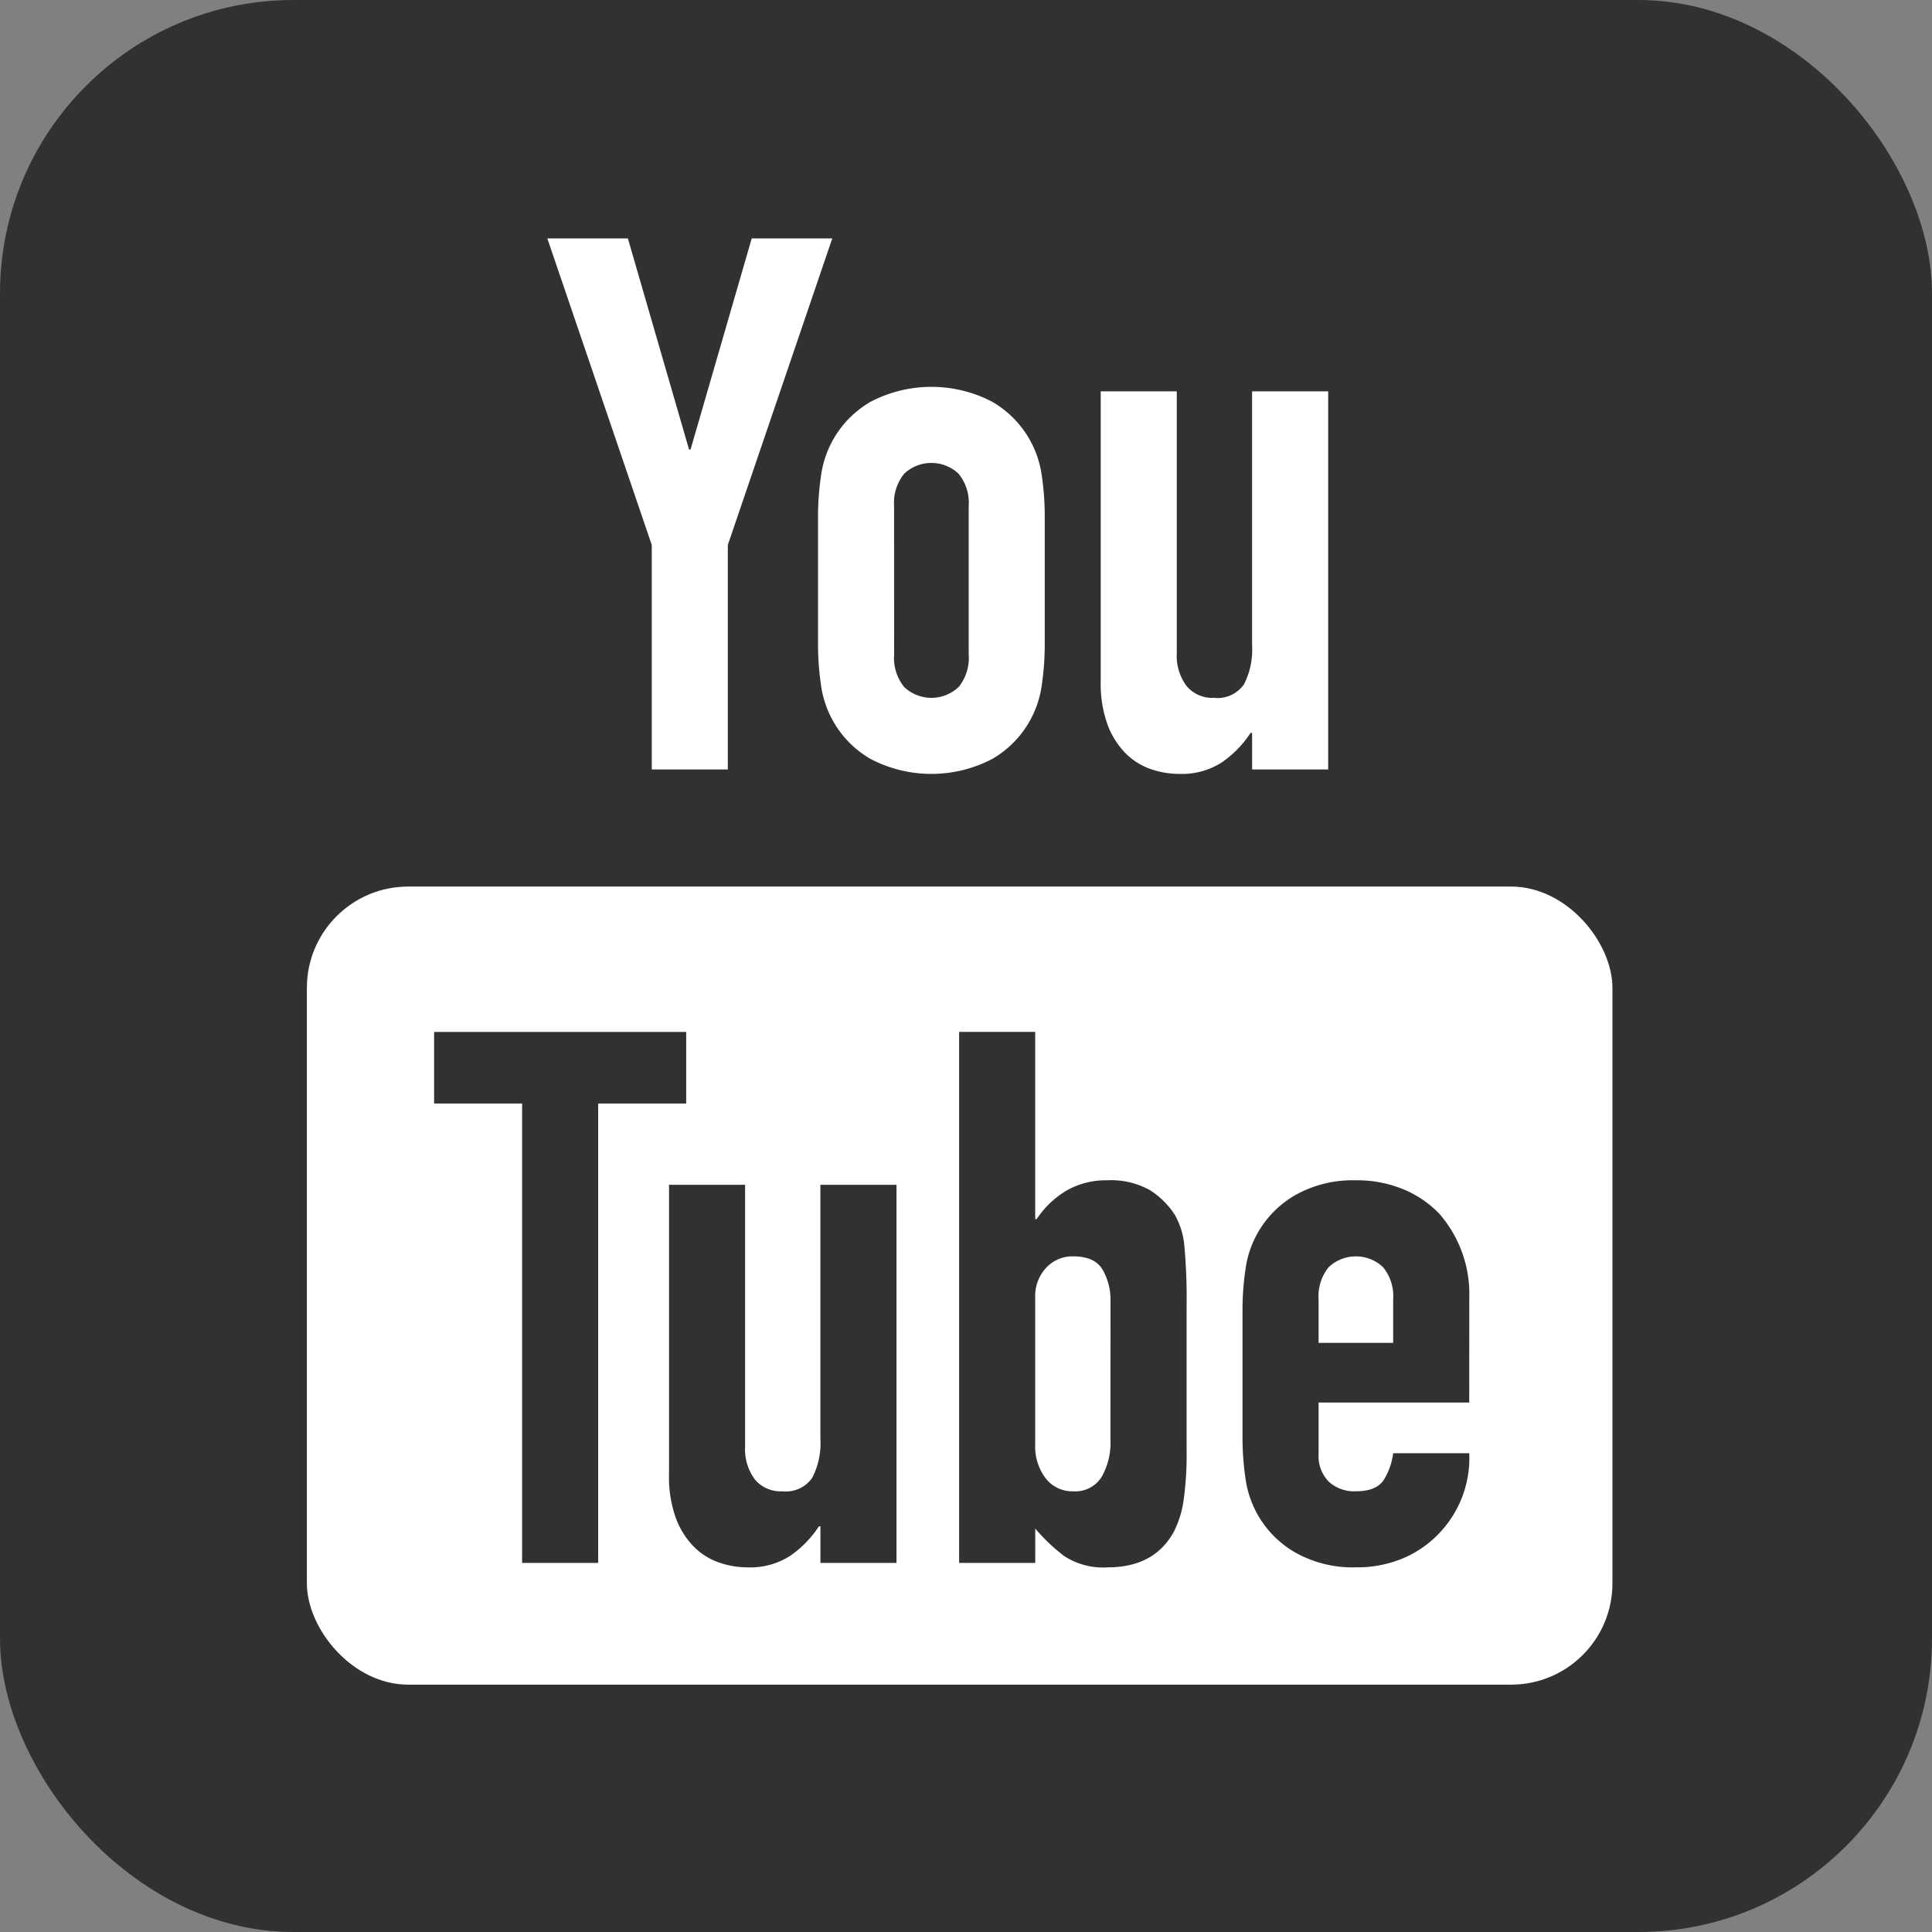
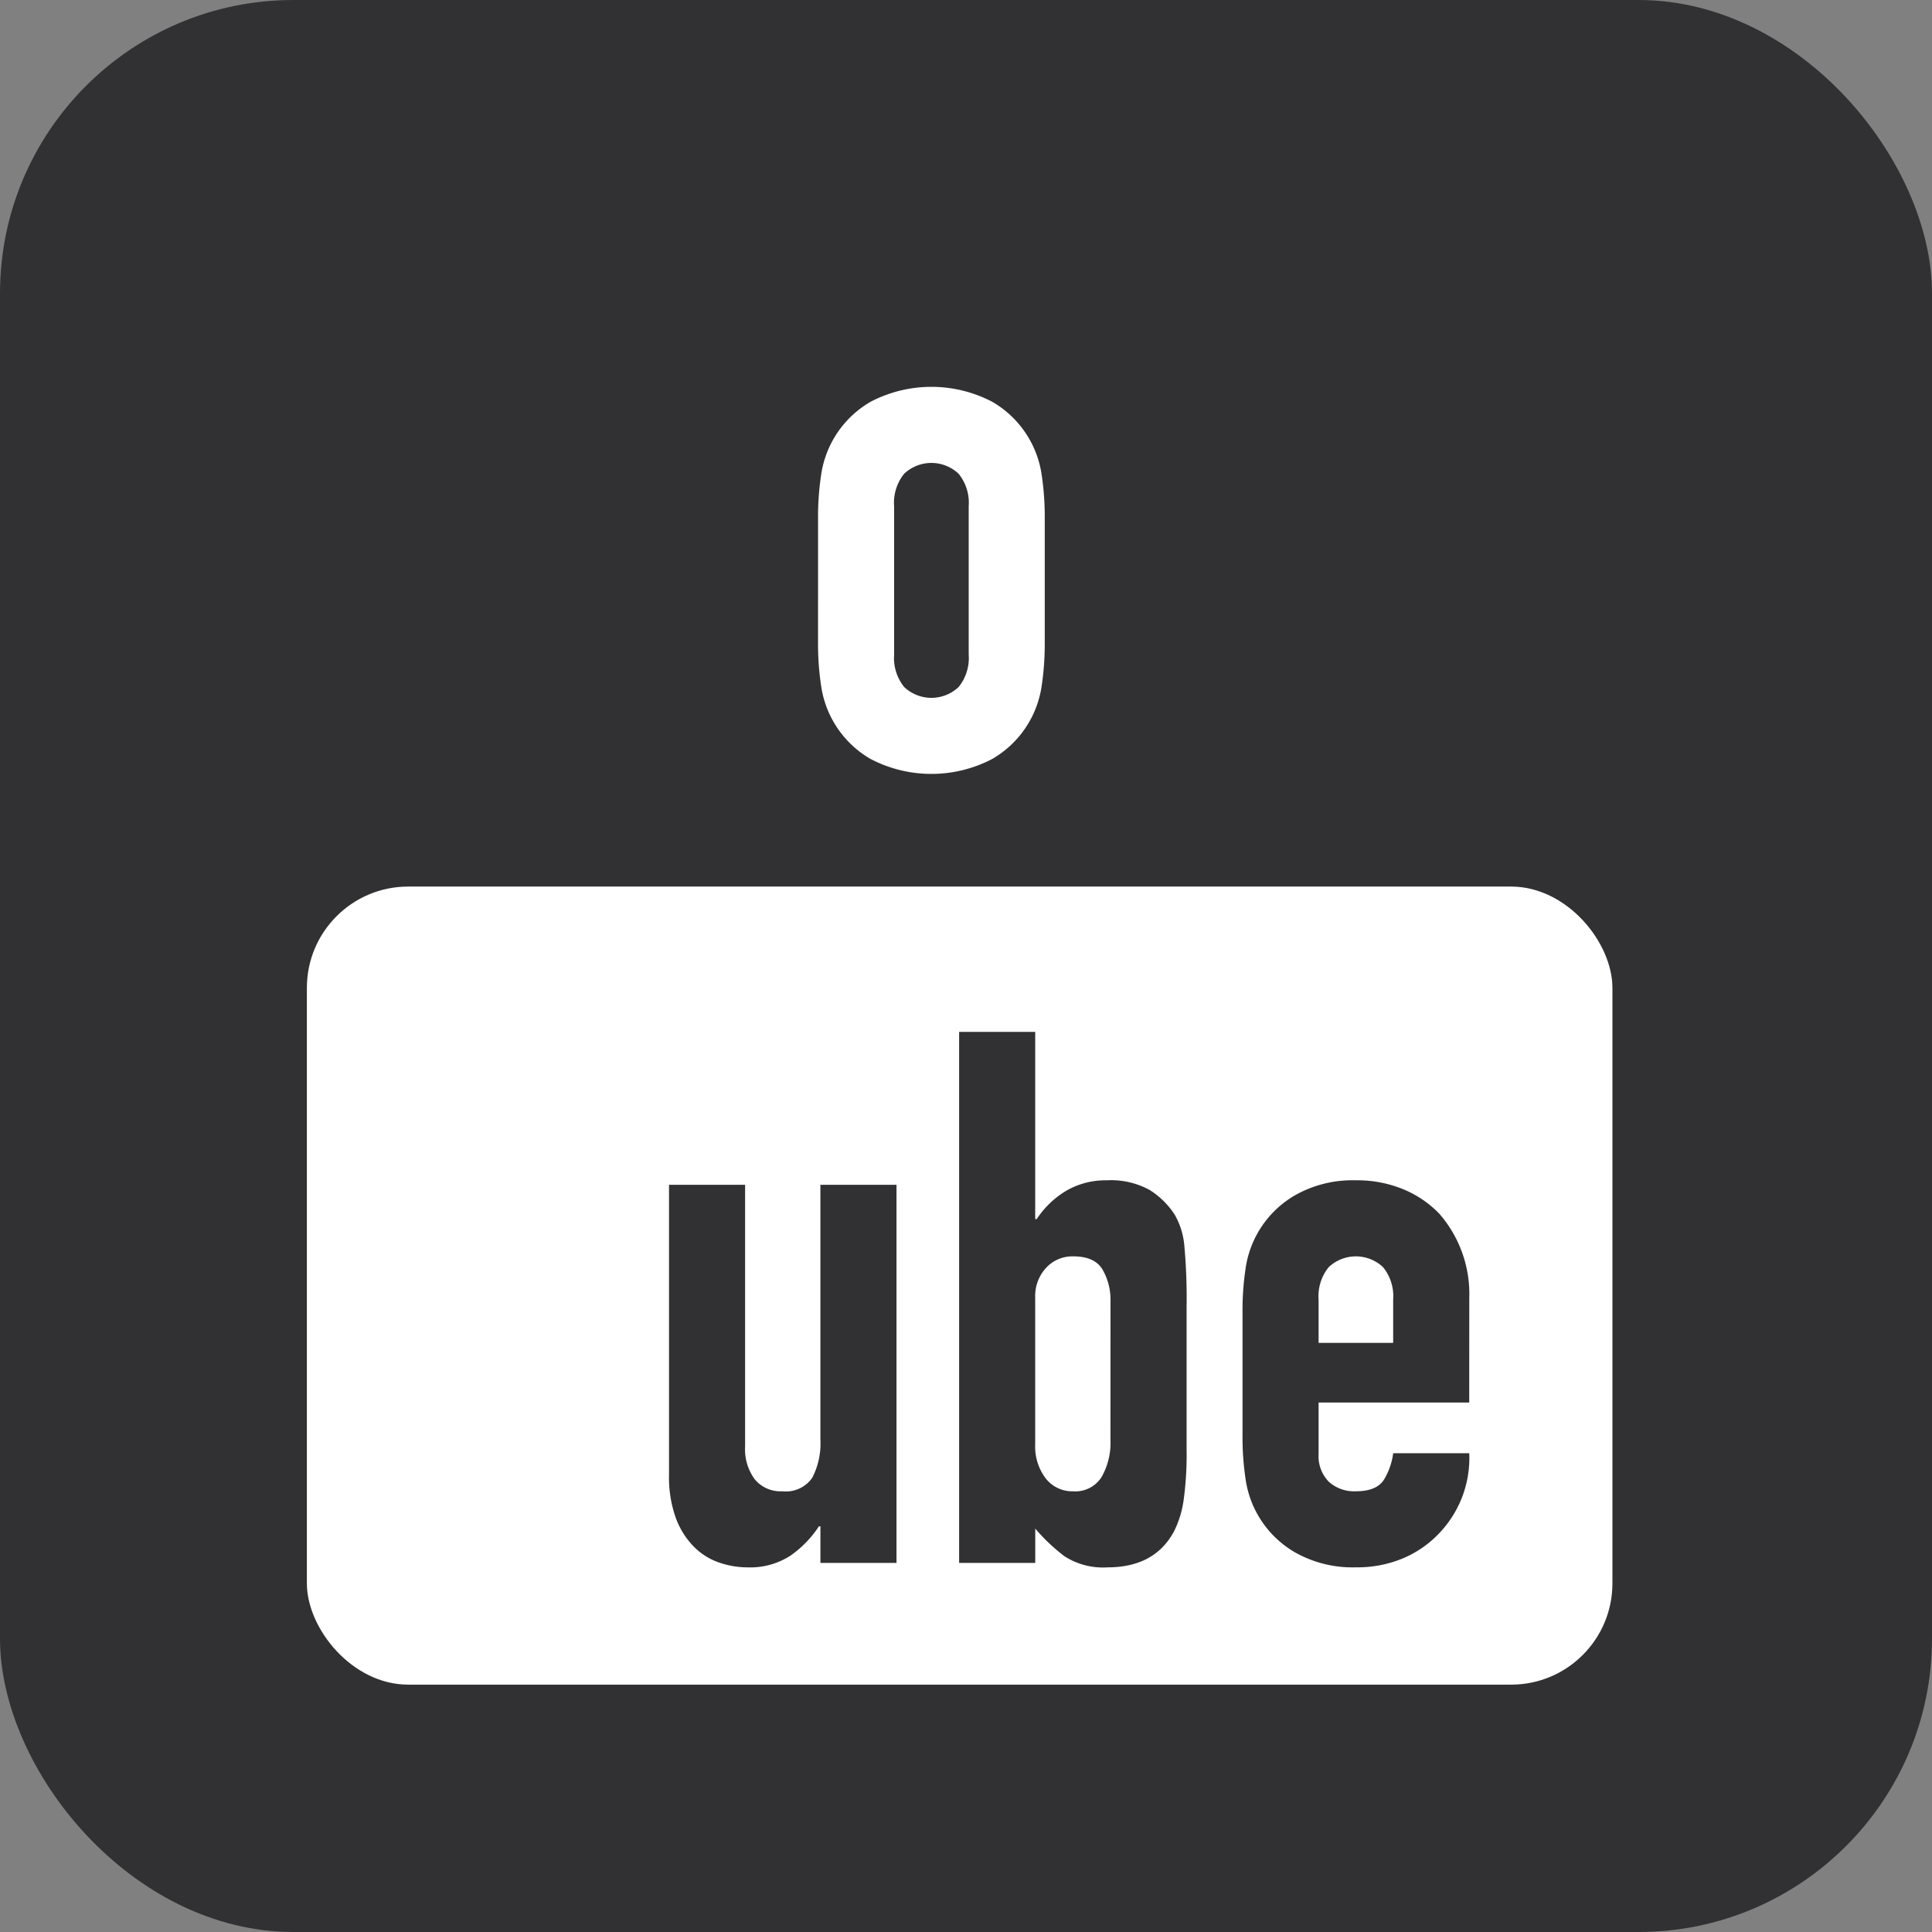
<svg xmlns="http://www.w3.org/2000/svg" id="Layer_1" data-name="Layer 1" viewBox="0 0 224.26 224.26">
  <rect x="0" y="0" width="224.26" height="224.26" fill="#808080" stroke="none" />
  <defs>
    <style>
      .cls-1 {
        fill: #313133;
      }

      .cls-2 {
        fill: #fff;
      }
    </style>
  </defs>
  <title>YouTube_Logo_Grey</title>
  <rect class="cls-1" width="224.26" height="224.26" rx="34.06" ry="34.06" />
  <g>
-     <path class="cls-2" d="M87.383,98.422V72.365L75.262,36.787h9.35l7.1,24.5h.174l7.1-24.5h9.35L96.212,72.365V98.422Z" transform="translate(-11.729 -9.109)" />
    <path class="cls-2" d="M106.685,69.249a32.369,32.369,0,0,1,.347-4.935,11.724,11.724,0,0,1,5.756-8.57,15.242,15.242,0,0,1,14.111,0,11.735,11.735,0,0,1,5.757,8.57A32.834,32.834,0,0,1,133,69.249V83.705a32.819,32.819,0,0,1-.345,4.935,11.735,11.735,0,0,1-5.757,8.57,15.241,15.241,0,0,1-14.111,0,11.724,11.724,0,0,1-5.756-8.57,32.355,32.355,0,0,1-.347-4.935Zm8.831,15.841a5.351,5.351,0,0,0,1.168,3.765,4.6,4.6,0,0,0,6.319,0,5.343,5.343,0,0,0,1.169-3.765V67.864A5.351,5.351,0,0,0,123,64.1a4.605,4.605,0,0,0-6.319,0,5.359,5.359,0,0,0-1.168,3.766Z" transform="translate(-11.729 -9.109)" />
-     <path class="cls-2" d="M165.9,54.533V98.422h-8.831V94.18h-.173a12.562,12.562,0,0,1-3.332,3.419,8.6,8.6,0,0,1-4.979,1.342,10.117,10.117,0,0,1-3.288-.563,7.622,7.622,0,0,1-2.945-1.862,9.388,9.388,0,0,1-2.076-3.332,13.964,13.964,0,0,1-.78-4.978V54.533h8.831V84.918a5.872,5.872,0,0,0,1.125,3.809,3.886,3.886,0,0,0,3.2,1.385,3.727,3.727,0,0,0,3.464-1.559,8.713,8.713,0,0,0,.951-4.5V54.533Z" transform="translate(-11.729 -9.109)" />
  </g>
  <rect class="cls-2" x="35.621" y="102.91" width="151.544" height="92.638" rx="11.758" ry="11.758" />
  <g>
-     <path class="cls-1" d="M72.333,190.524V137.2H62.12v-8.309H91.379V137.2H81.164v53.325Z" transform="translate(-11.729 -9.109)" />
    <path class="cls-1" d="M115.791,146.635v43.889H106.96v-4.243h-.173a12.562,12.562,0,0,1-3.332,3.42,8.6,8.6,0,0,1-4.979,1.342,10.094,10.094,0,0,1-3.288-.564,7.61,7.61,0,0,1-2.945-1.862,9.379,9.379,0,0,1-2.076-3.332,13.959,13.959,0,0,1-.78-4.977V146.635h8.831v30.384a5.873,5.873,0,0,0,1.125,3.809,3.888,3.888,0,0,0,3.2,1.384,3.727,3.727,0,0,0,3.464-1.559,8.708,8.708,0,0,0,.951-4.5V146.635Z" transform="translate(-11.729 -9.109)" />
    <path class="cls-1" d="M123.061,190.524V128.889h8.831v21.728h.173a10.7,10.7,0,0,1,3.506-3.334,9.127,9.127,0,0,1,4.63-1.168,9.29,9.29,0,0,1,4.979,1.125,9.466,9.466,0,0,1,2.9,2.857,8.723,8.723,0,0,1,1.125,3.635,67.326,67.326,0,0,1,.261,7.011v16.708a38.4,38.4,0,0,1-.347,5.8,11.712,11.712,0,0,1-1.125,3.635q-2.251,4.155-7.7,4.156a8.259,8.259,0,0,1-5.021-1.3,21.568,21.568,0,0,1-3.376-3.2v3.982Zm17.573-30.386a7.087,7.087,0,0,0-.909-3.635q-.909-1.559-3.418-1.559a4.137,4.137,0,0,0-3.16,1.342,4.8,4.8,0,0,0-1.256,3.42V176.76A6.108,6.108,0,0,0,133.1,180.7a3.9,3.9,0,0,0,3.2,1.515,3.6,3.6,0,0,0,3.288-1.645,7.99,7.99,0,0,0,1.039-4.327Z" transform="translate(-11.729 -9.109)" />
    <path class="cls-1" d="M182.272,171.912H164.787v5.974a4.238,4.238,0,0,0,1.168,3.2,4.362,4.362,0,0,0,3.16,1.125q2.51,0,3.332-1.471a7.908,7.908,0,0,0,1-2.945h8.829a12.643,12.643,0,0,1-3.549,9.35A12.434,12.434,0,0,1,174.569,190a13.73,13.73,0,0,1-5.454,1.039,13.538,13.538,0,0,1-7.055-1.731,11.724,11.724,0,0,1-5.756-8.57,32.342,32.342,0,0,1-.347-4.935V161.351a32.34,32.34,0,0,1,.347-4.935,11.724,11.724,0,0,1,5.756-8.57,13.538,13.538,0,0,1,7.055-1.731,14.007,14.007,0,0,1,5.5,1.039,12.3,12.3,0,0,1,4.2,2.857,14.184,14.184,0,0,1,3.463,9.782Zm-17.485-6.925h8.656v-5.021a5.347,5.347,0,0,0-1.169-3.765,4.6,4.6,0,0,0-6.319,0,5.355,5.355,0,0,0-1.168,3.765Z" transform="translate(-11.729 -9.109)" />
  </g>
</svg>